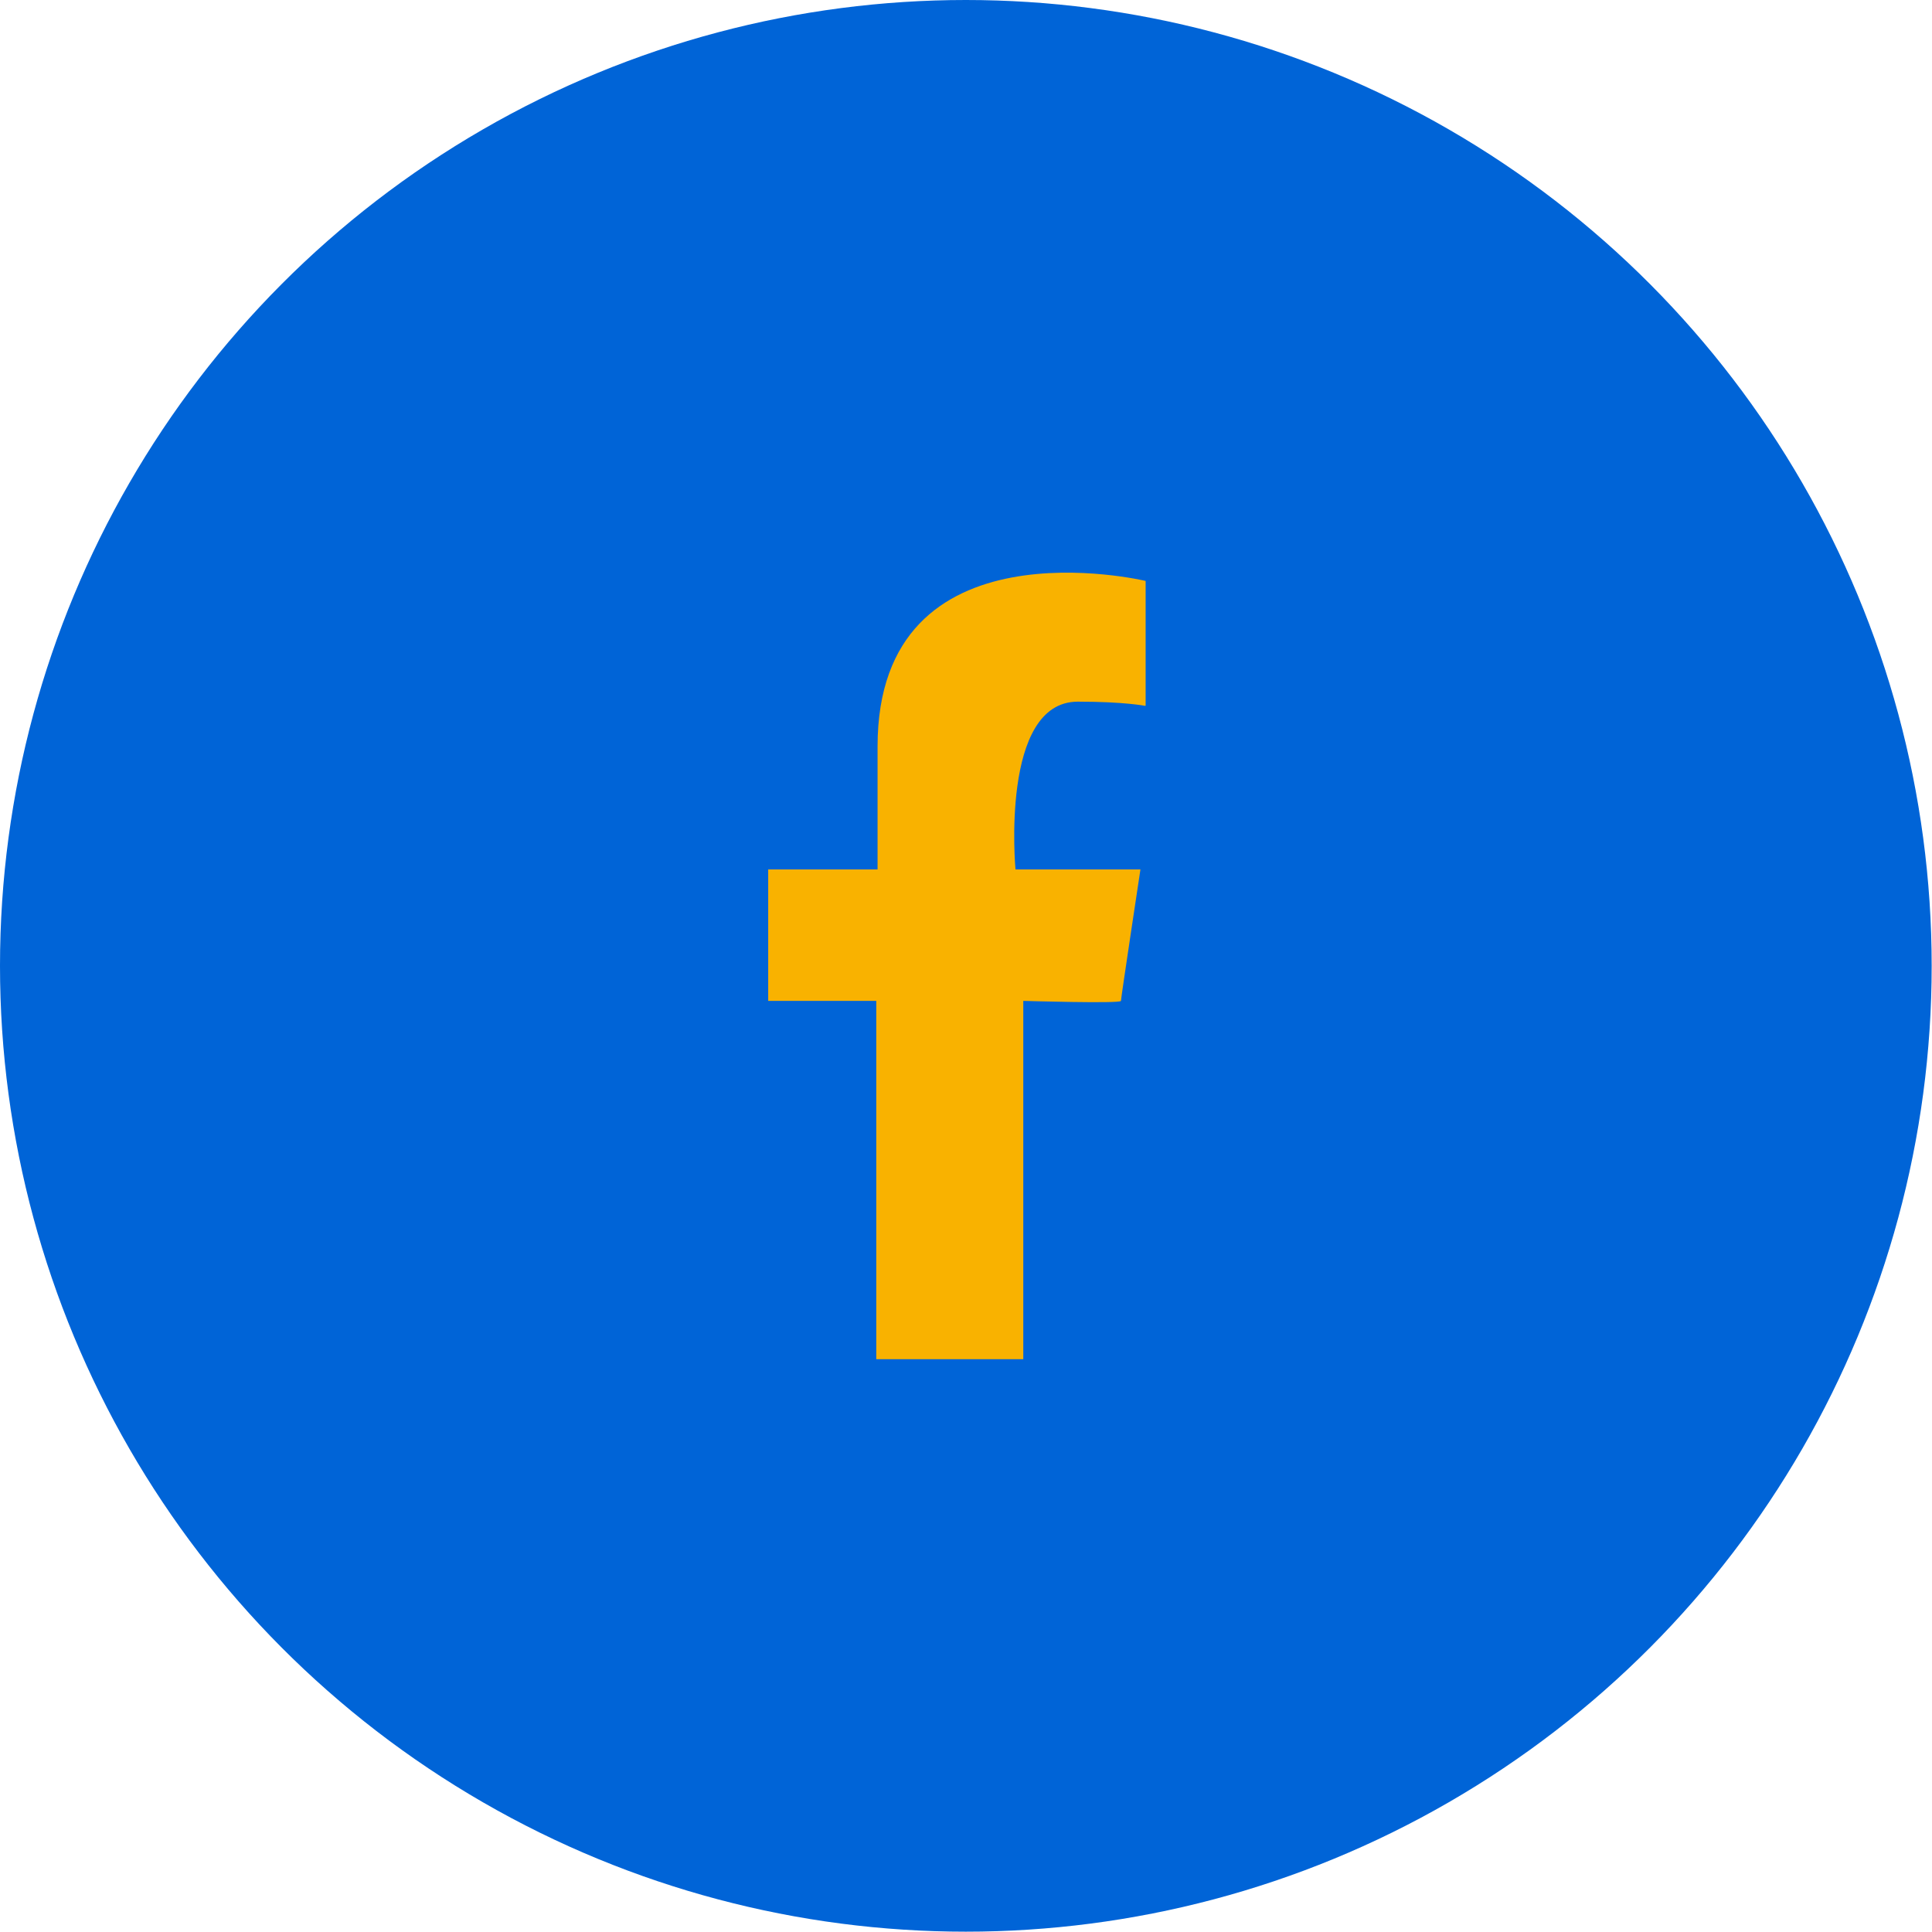
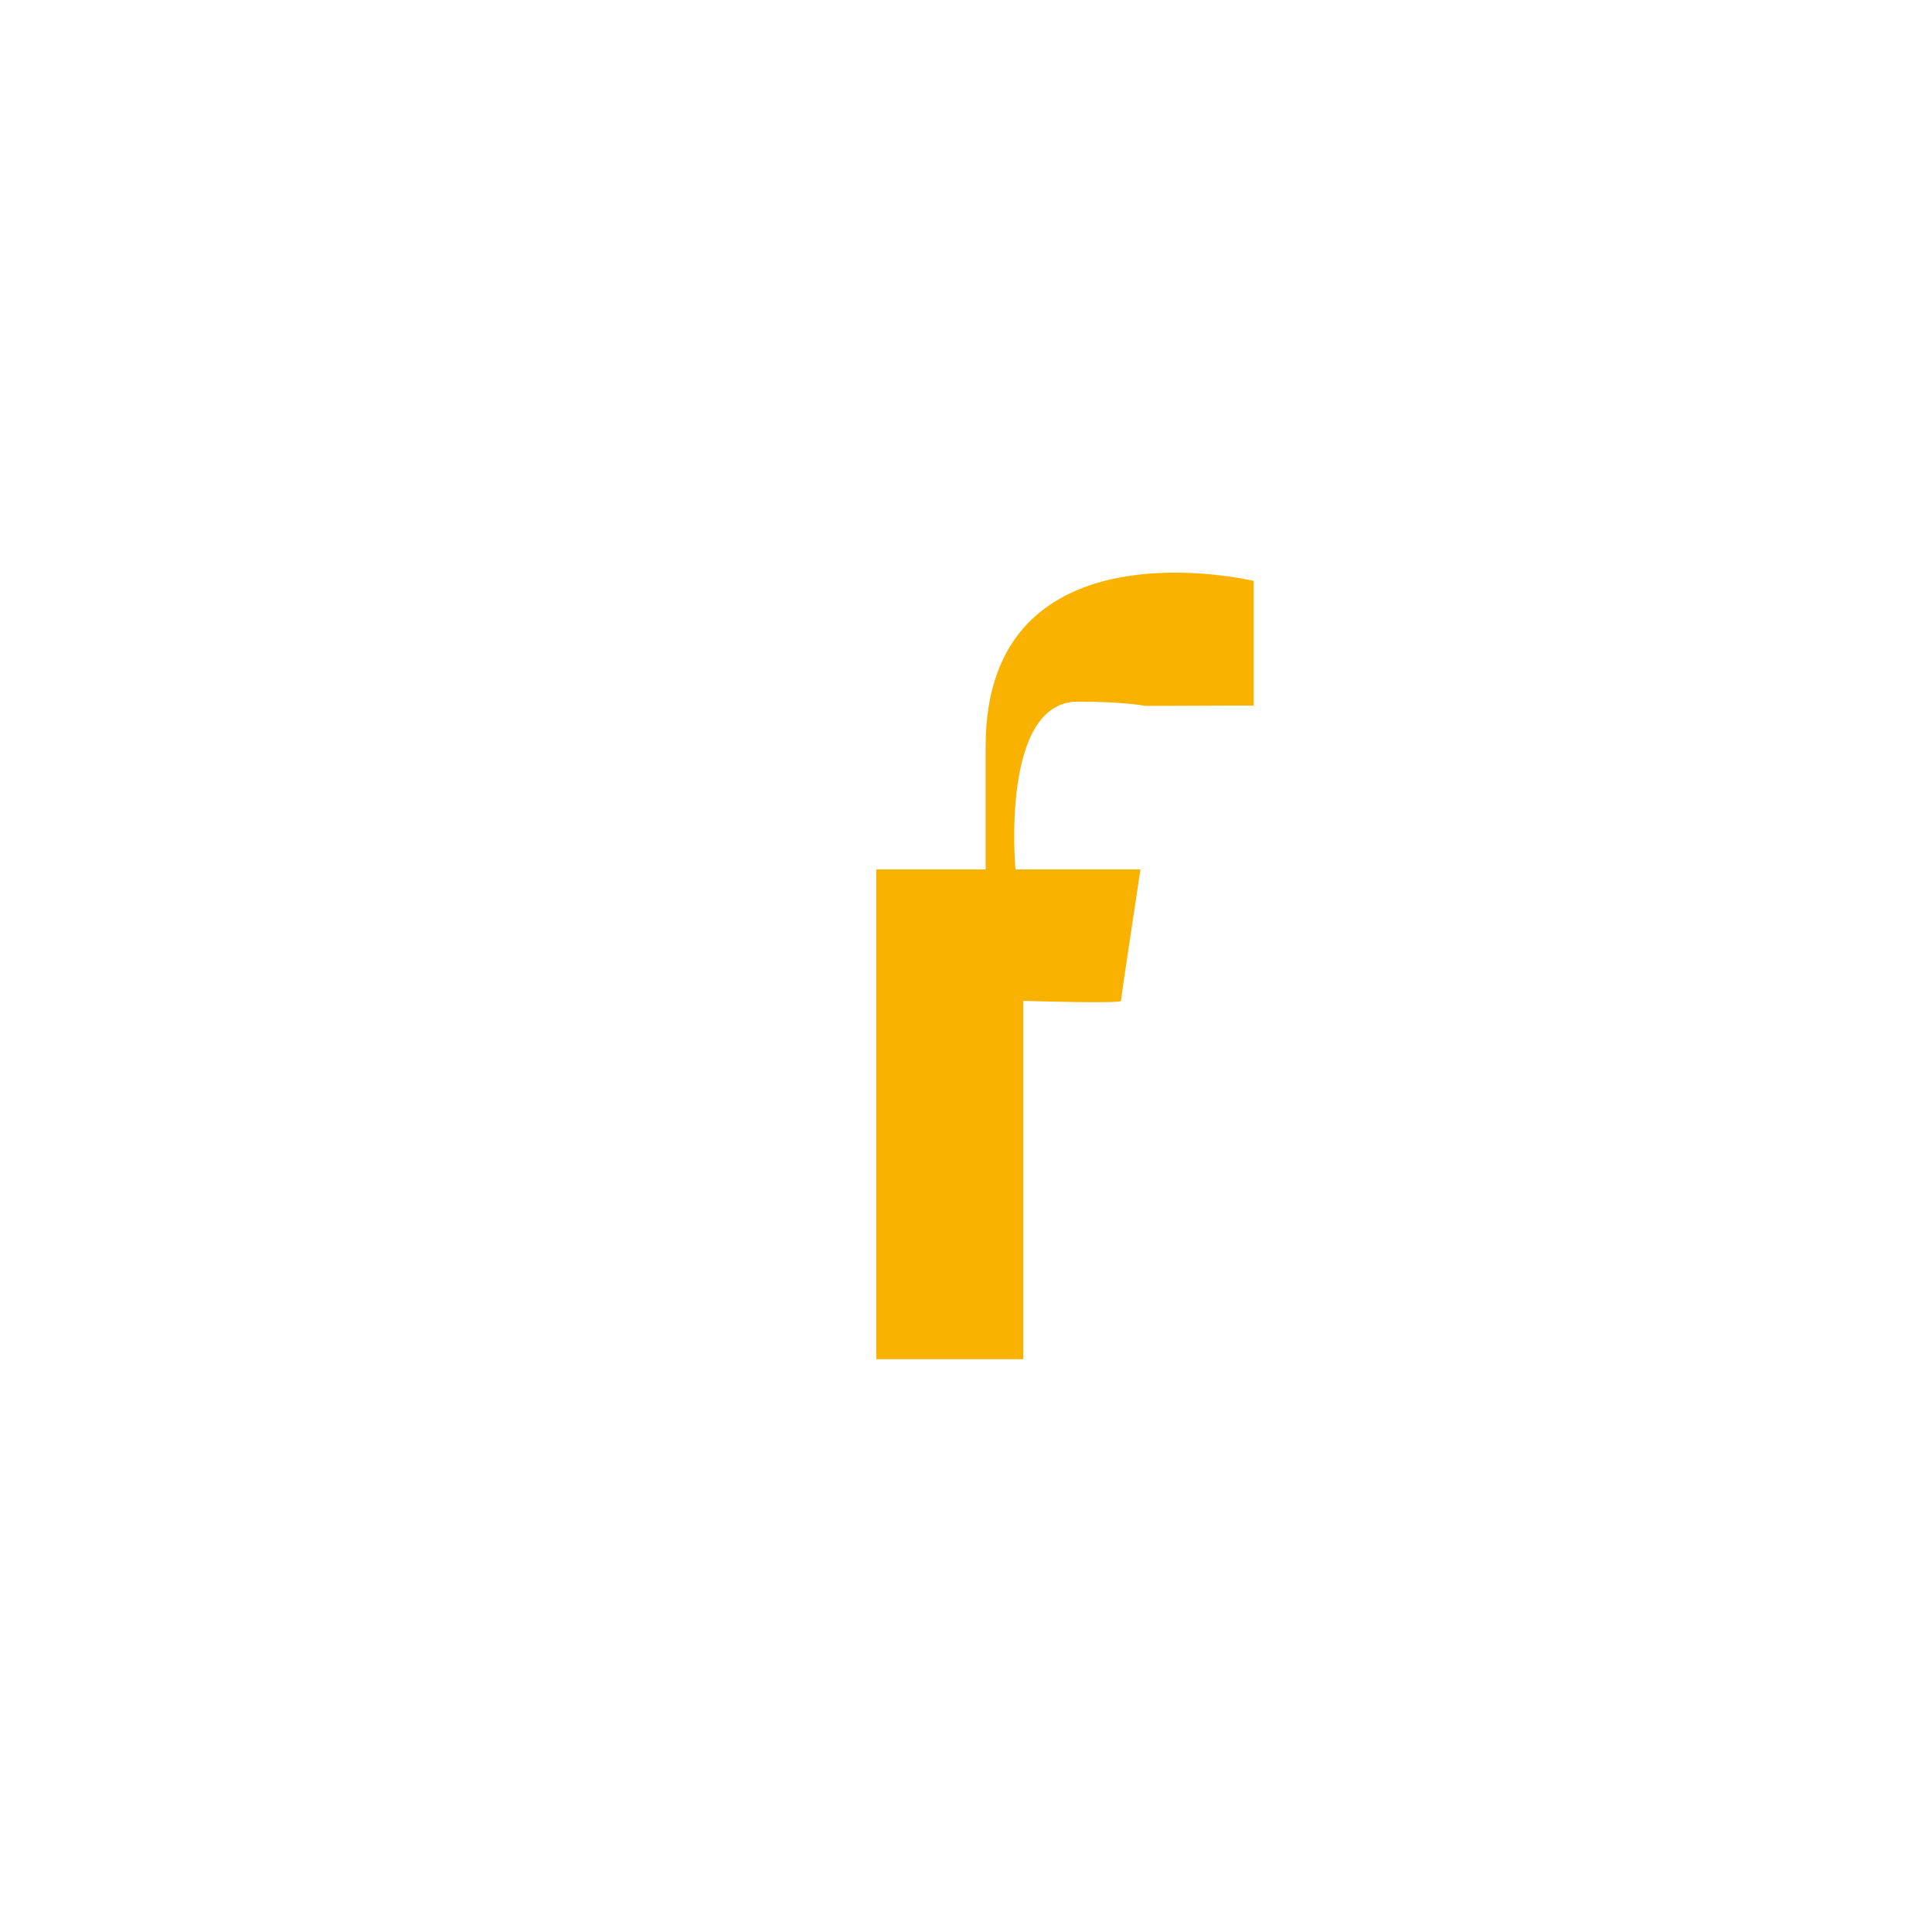
<svg xmlns="http://www.w3.org/2000/svg" id="FG" version="1.1" viewBox="0 0 595.3 595.3">
  <defs>
    <style>
      .cls-1 {
        fill: #f9b200;
      }

      .cls-1, .cls-2 {
        stroke-width: 0px;
      }

      .cls-2 {
        fill: #0064d7;
      }
    </style>
  </defs>
-   <circle class="cls-2" cx="297.6" cy="297.6" r="297.6" />
-   <path class="cls-1" d="M352.9,217.5s-6.4-1.3-20.8-1.3c-24,0-19.2,51.7-19.2,51.7h38.5s-6,39.6-6,40.5-30.1,0-30.1,0v110.4h-45.3v-110.4h-33.3v-40.5h33.7v-37.9c0-70.8,82.6-51,82.6-51v38.4Z" />
+   <path class="cls-1" d="M352.9,217.5s-6.4-1.3-20.8-1.3c-24,0-19.2,51.7-19.2,51.7h38.5s-6,39.6-6,40.5-30.1,0-30.1,0v110.4h-45.3v-110.4v-40.5h33.7v-37.9c0-70.8,82.6-51,82.6-51v38.4Z" />
</svg>